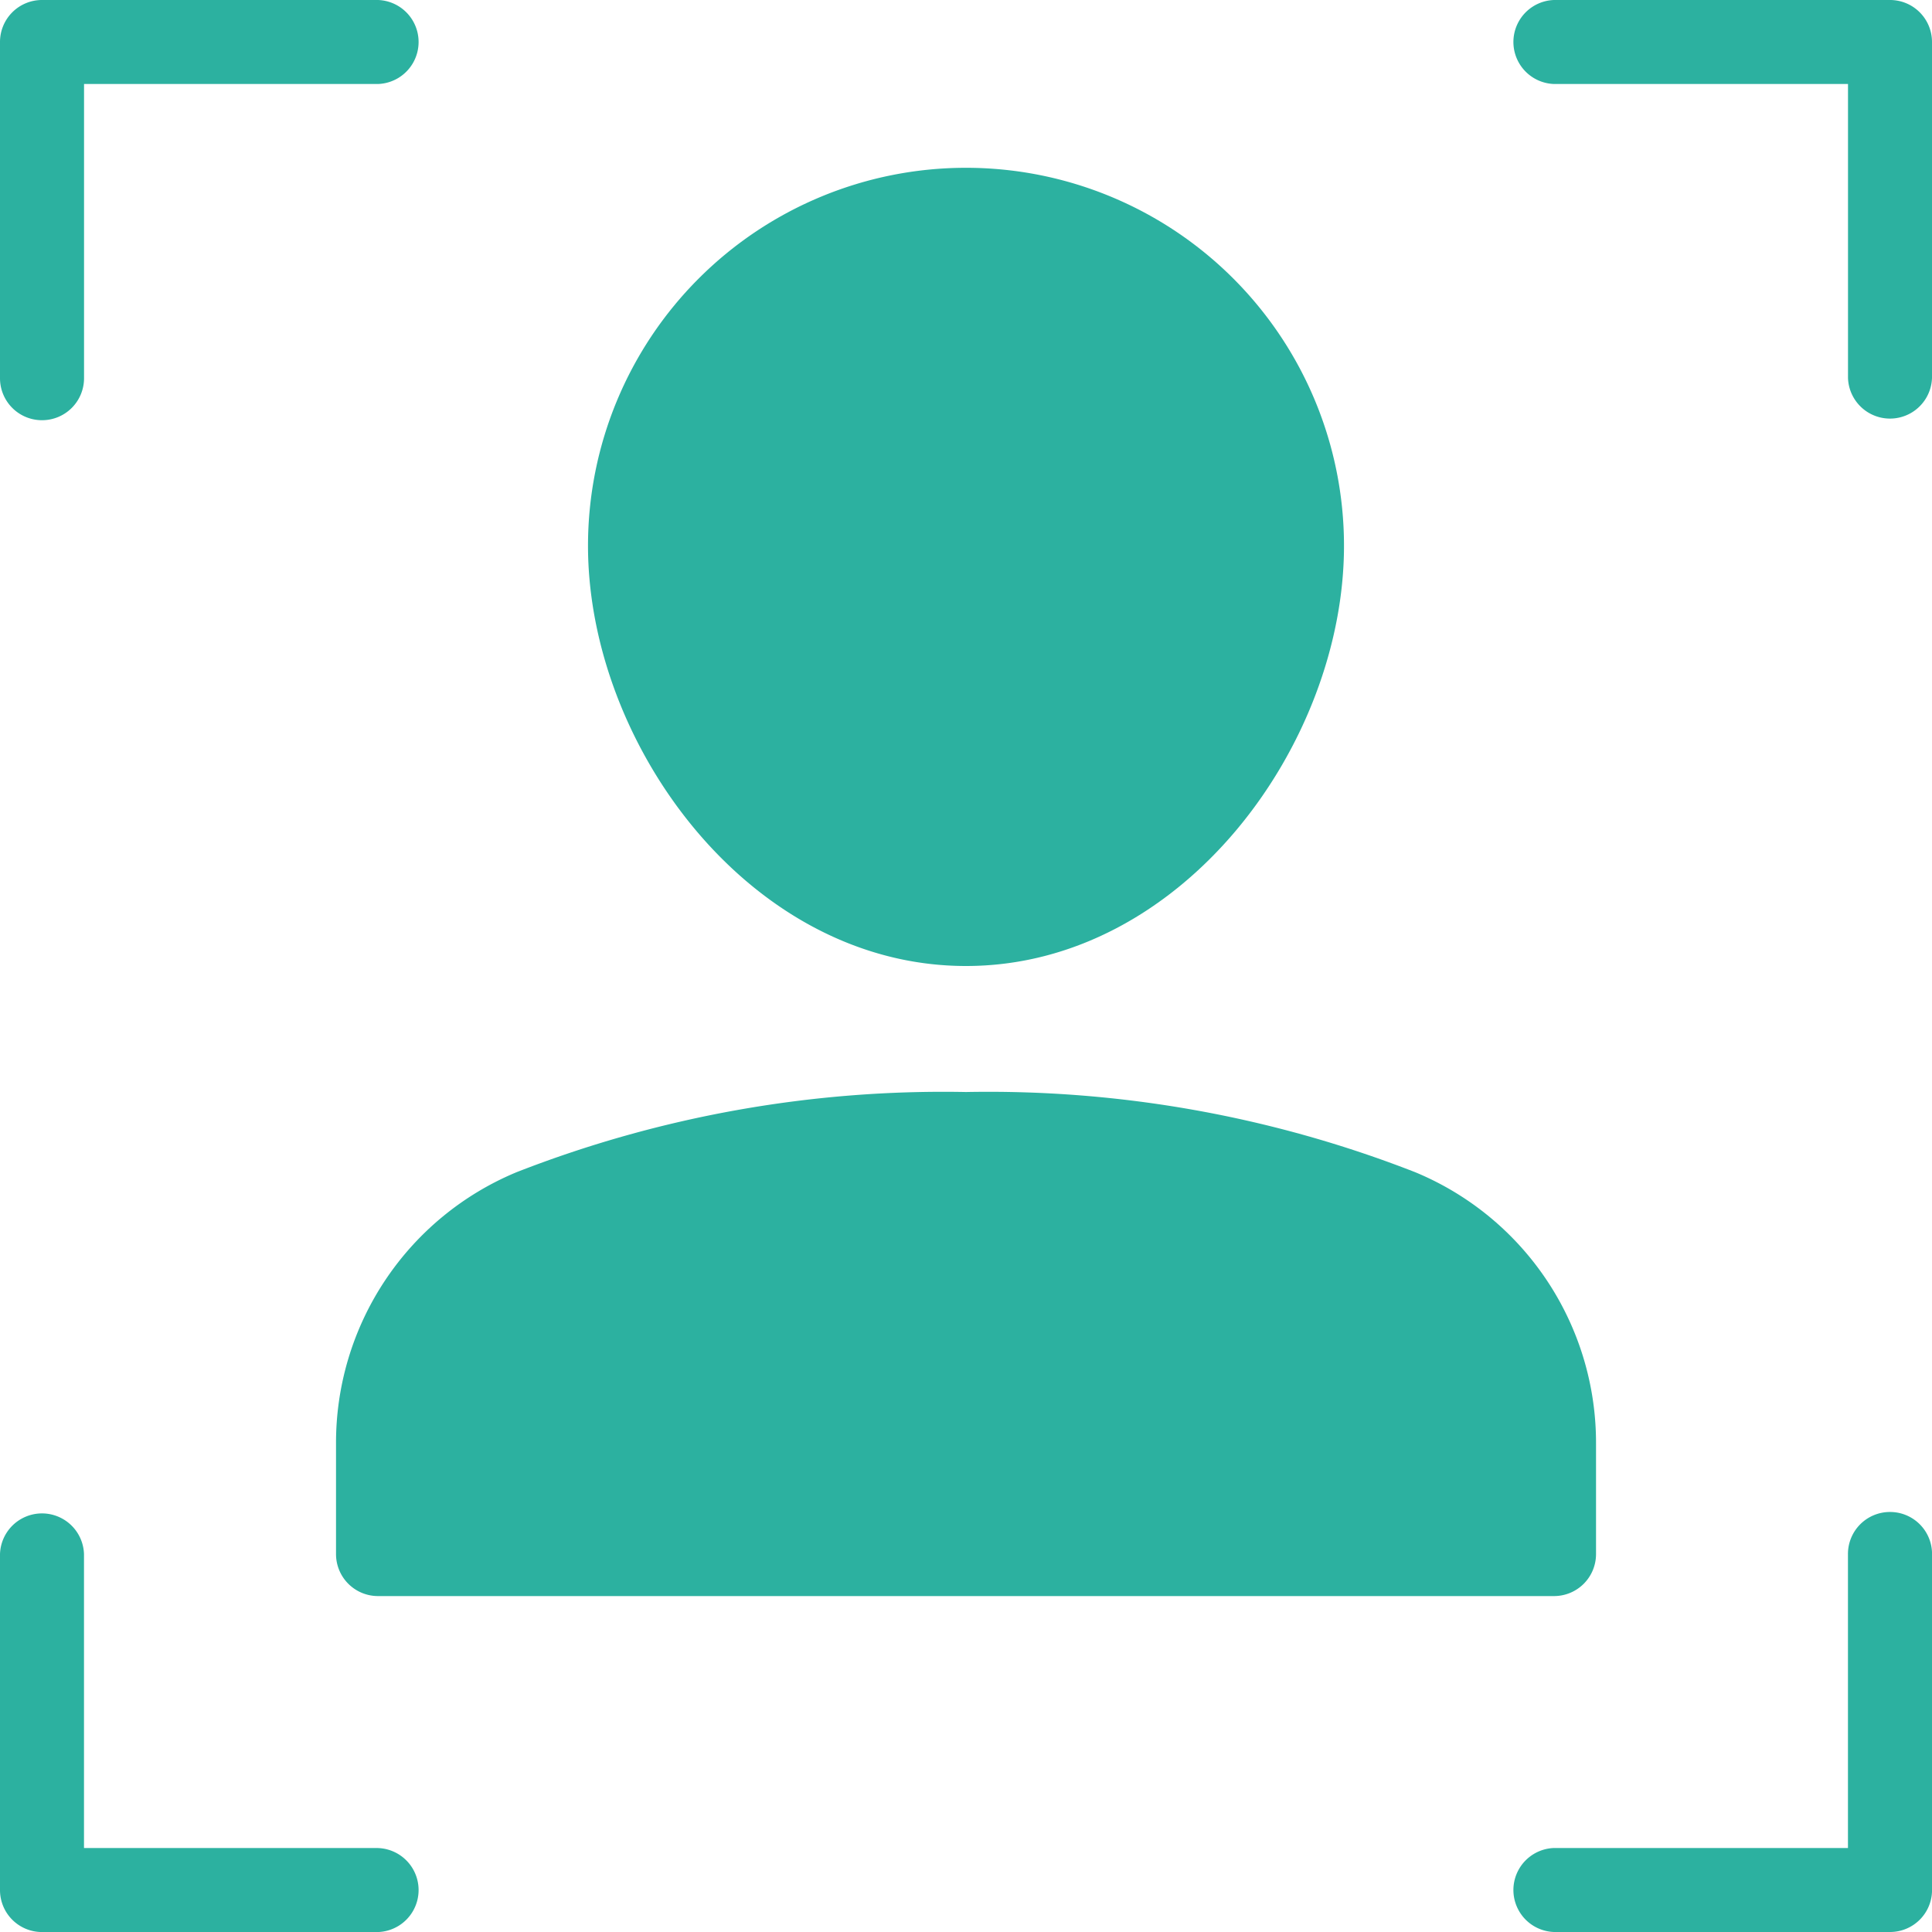
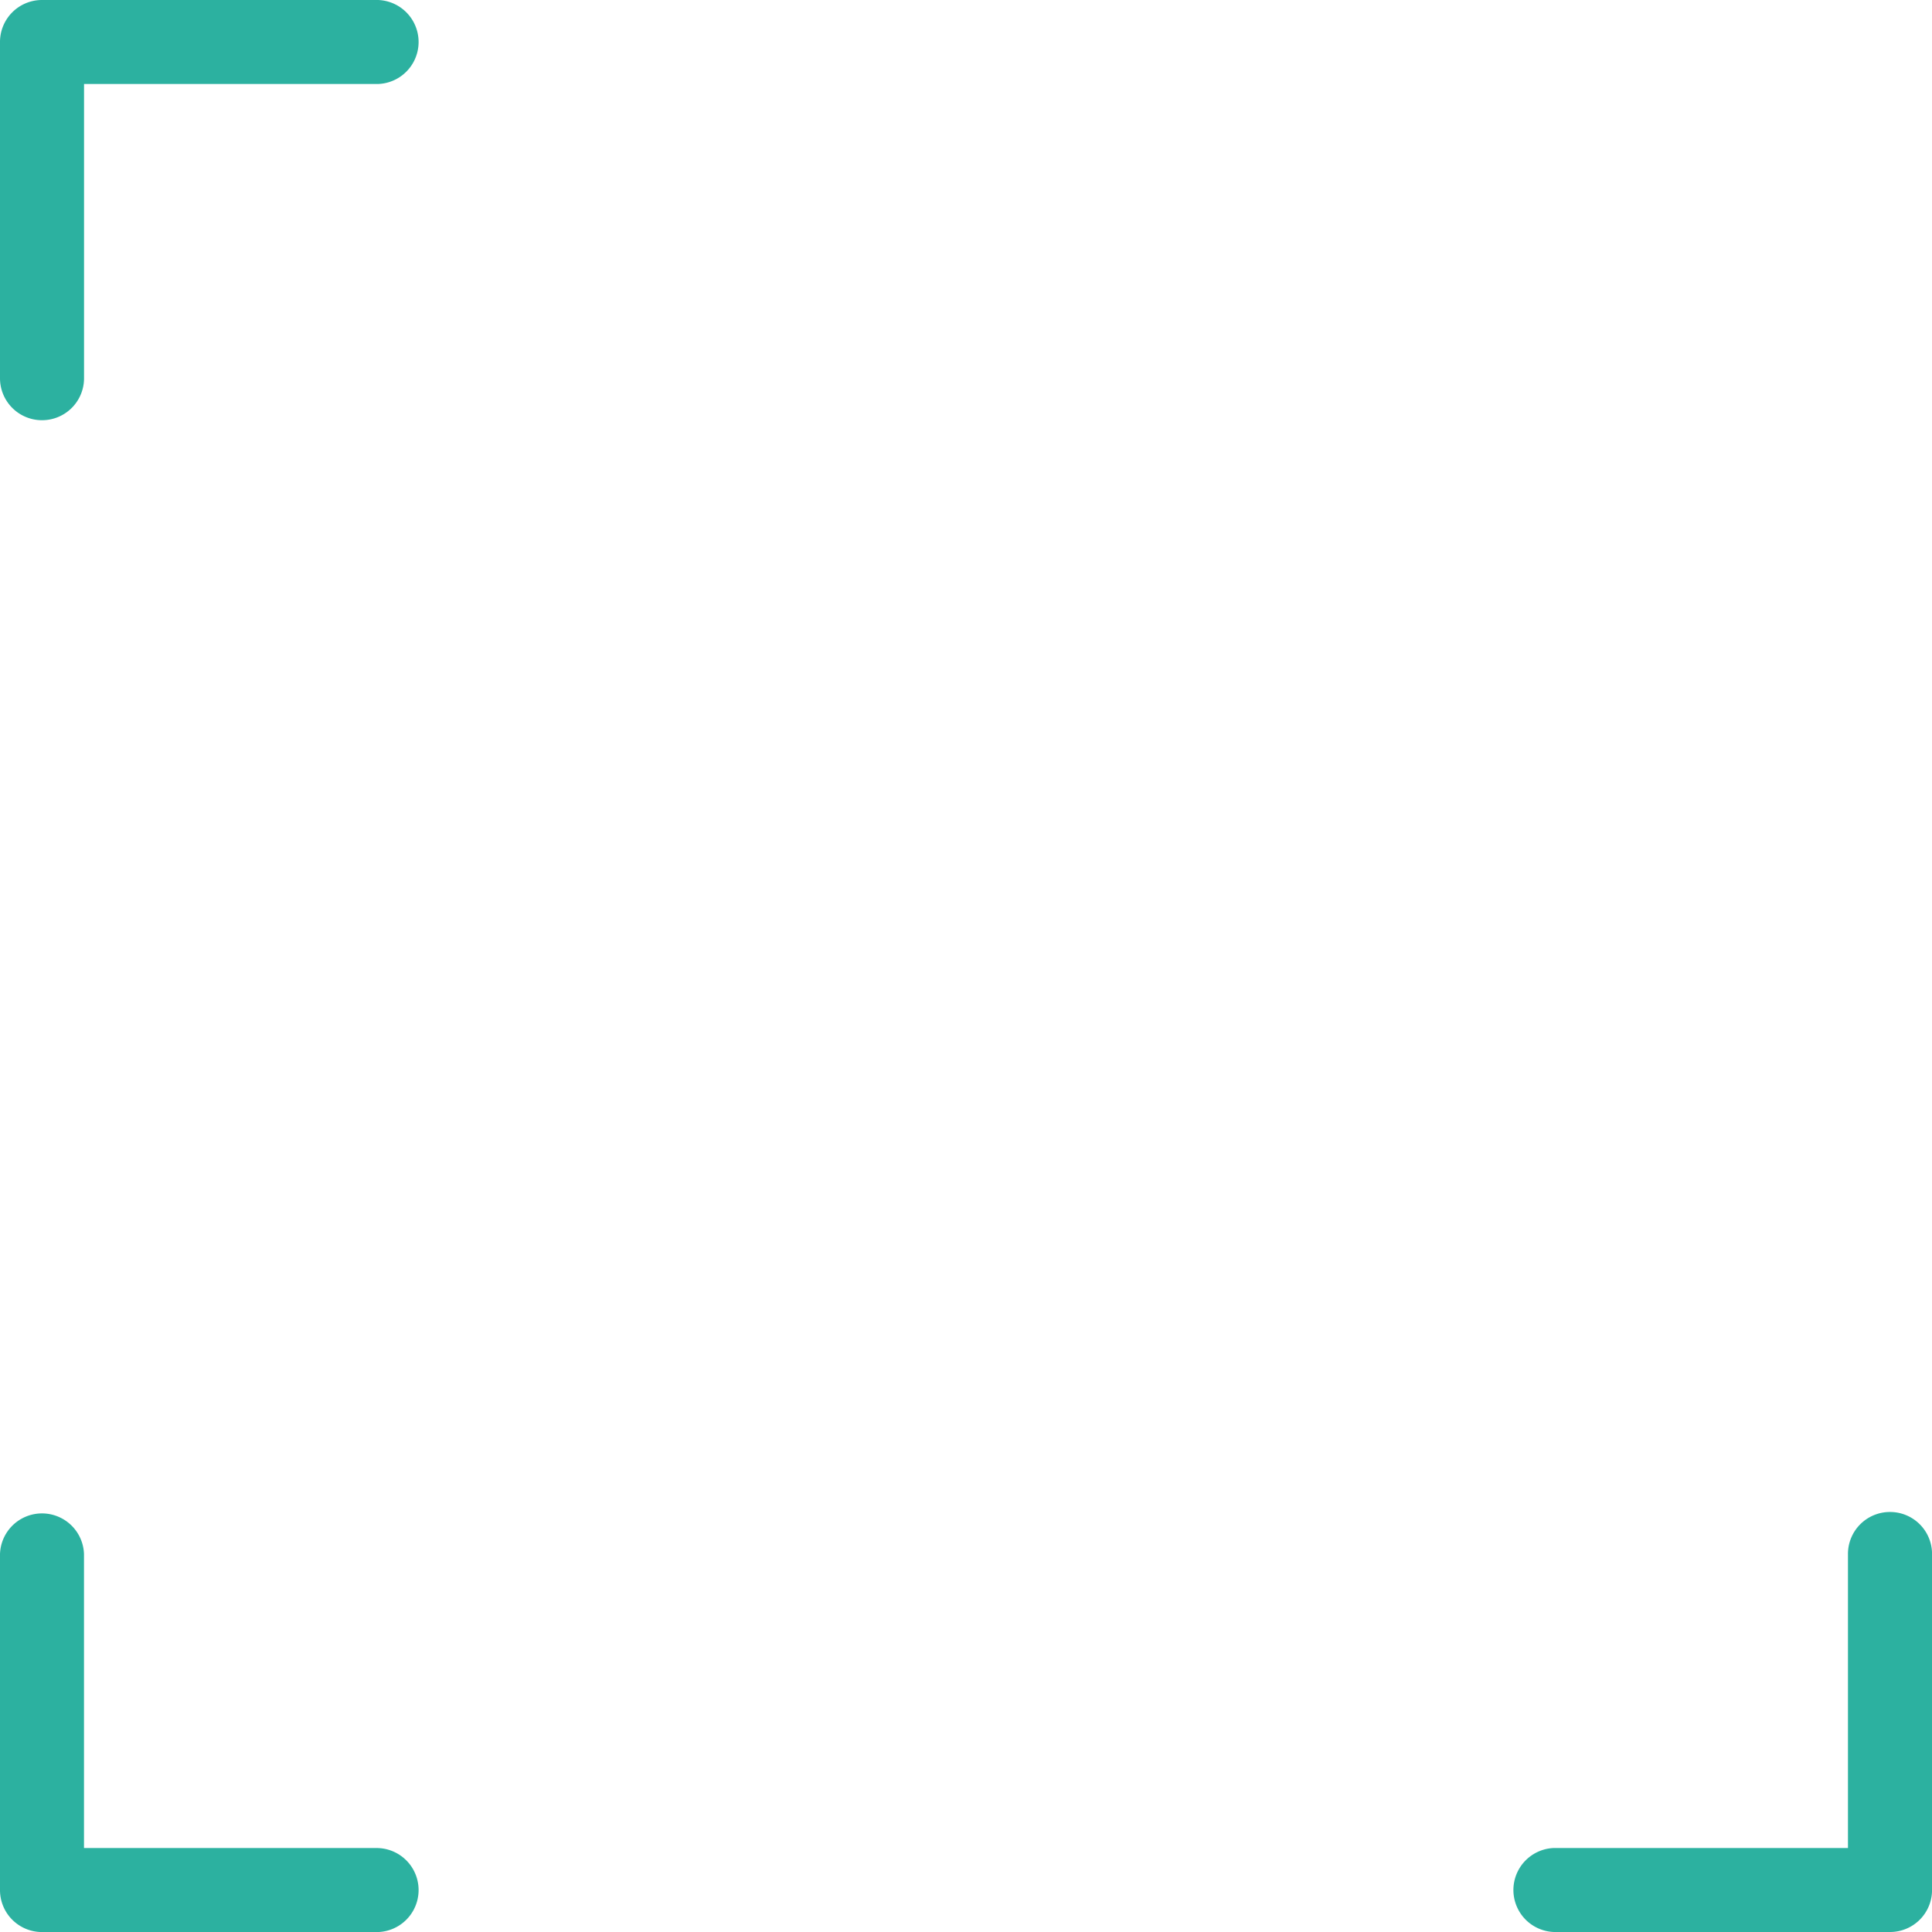
<svg xmlns="http://www.w3.org/2000/svg" width="40" height="40" viewBox="0 0 40 40">
  <g id="ico" transform="translate(-160 -5840)">
    <g id="focus" transform="translate(159 5839)">
-       <path id="パス_45002" data-name="パス 45002" d="M9,34.283v2.283a.869.869,0,0,0,.87.87H34.217a.869.869,0,0,0,.87-.87V34.283a6.064,6.064,0,0,0-3.747-5.624A24.273,24.273,0,0,0,22.043,27a24.273,24.273,0,0,0-9.3,1.658A6.064,6.064,0,0,0,9,34.283Z" transform="translate(-1.043 -3.391)" fill="#2cb1a0" />
-       <path id="パス_45003" data-name="パス 45003" d="M22.826,21.522c4.479,0,7.826-4.59,7.826-8.7a7.826,7.826,0,1,0-15.652,0C15,16.931,18.347,21.522,22.826,21.522Z" transform="translate(-1.826 -0.522)" fill="#2cb1a0" />
      <path id="パス_45004" data-name="パス 45004" d="M1.87,9.7a.869.869,0,0,0,.87-.87V2.739H8.826A.87.87,0,0,0,8.826,1H1.87A.869.869,0,0,0,1,1.87V8.826A.869.869,0,0,0,1.87,9.7Z" fill="#2cb1a0" />
-       <path id="パス_45005" data-name="パス 45005" d="M44.826,1H37.87a.87.87,0,0,0,0,1.739h6.087V8.826a.87.87,0,0,0,1.739,0V1.87A.869.869,0,0,0,44.826,1Z" transform="translate(-4.696)" fill="#2cb1a0" />
      <path id="パス_45006" data-name="パス 45006" d="M8.826,43.957H2.739V37.87A.87.87,0,0,0,1,37.87v6.957a.869.869,0,0,0,.87.87H8.826a.87.87,0,0,0,0-1.739Z" transform="translate(0 -4.696)" fill="#2cb1a0" />
      <path id="パス_45007" data-name="パス 45007" d="M44.826,37a.869.869,0,0,0-.87.87v6.087H37.87a.87.87,0,0,0,0,1.739h6.957a.869.869,0,0,0,.87-.87V37.87A.869.869,0,0,0,44.826,37Z" transform="translate(-4.696 -4.696)" fill="#2cb1a0" />
    </g>
  </g>
</svg>